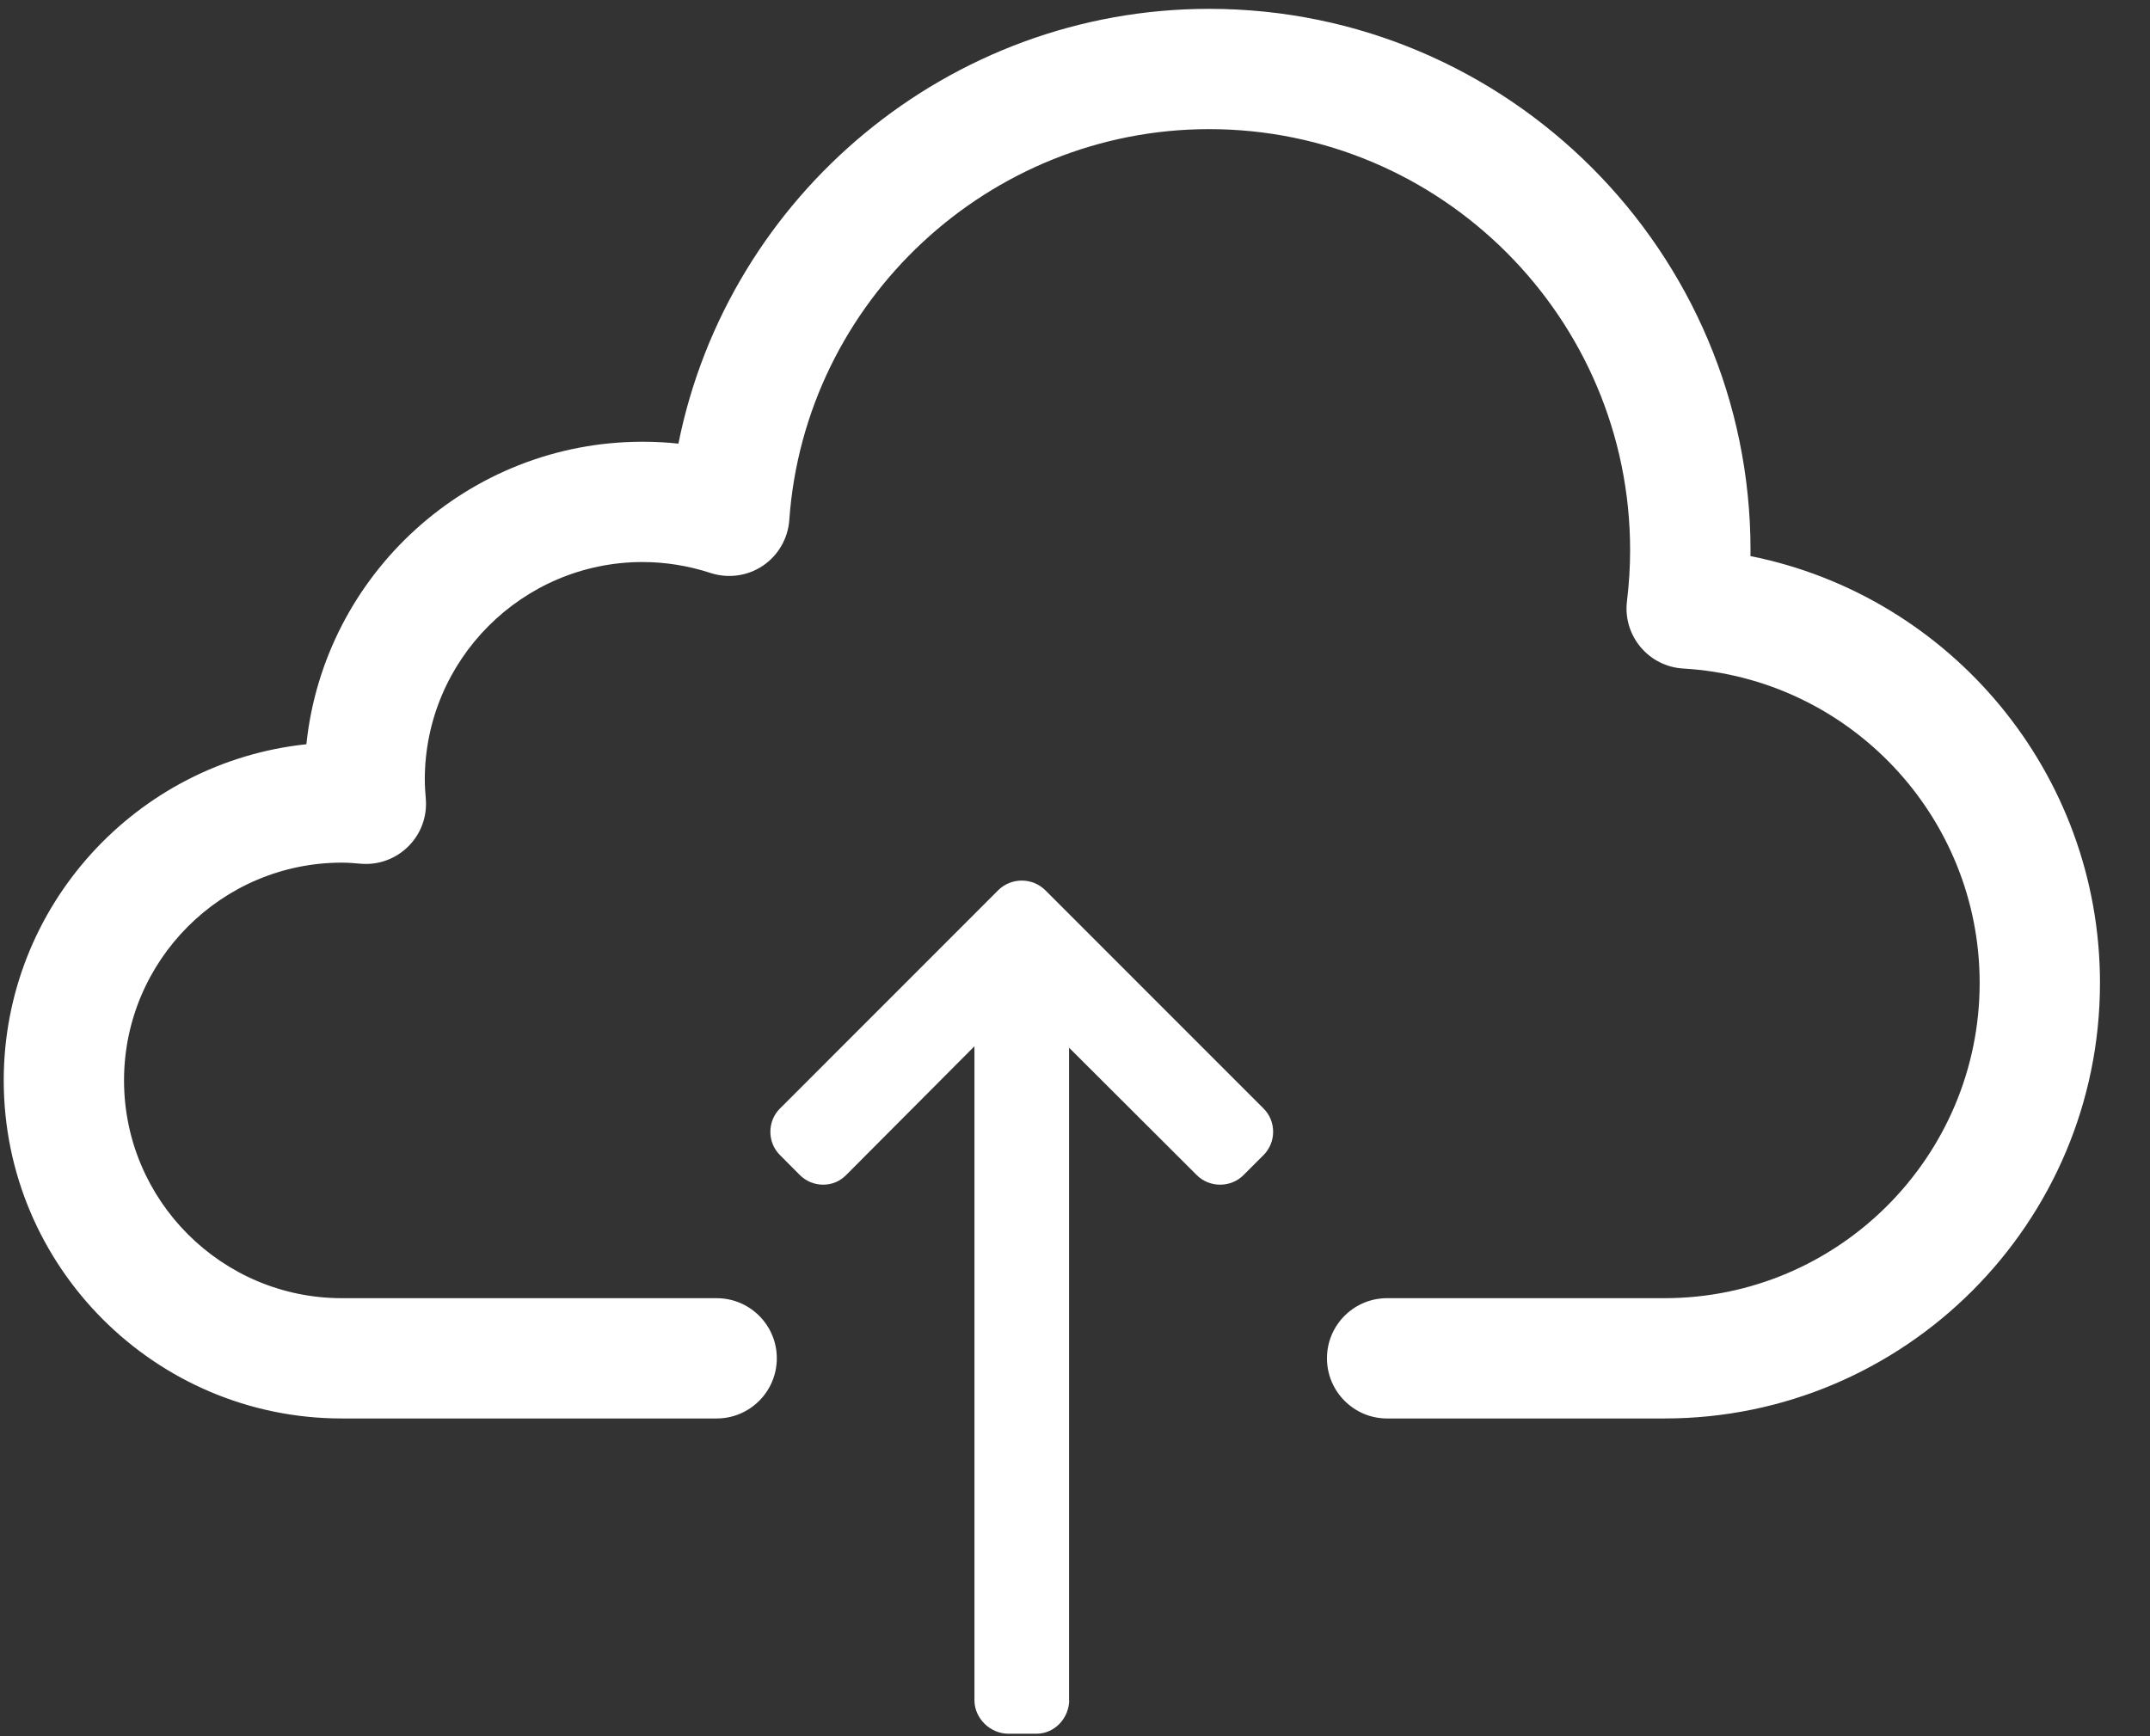
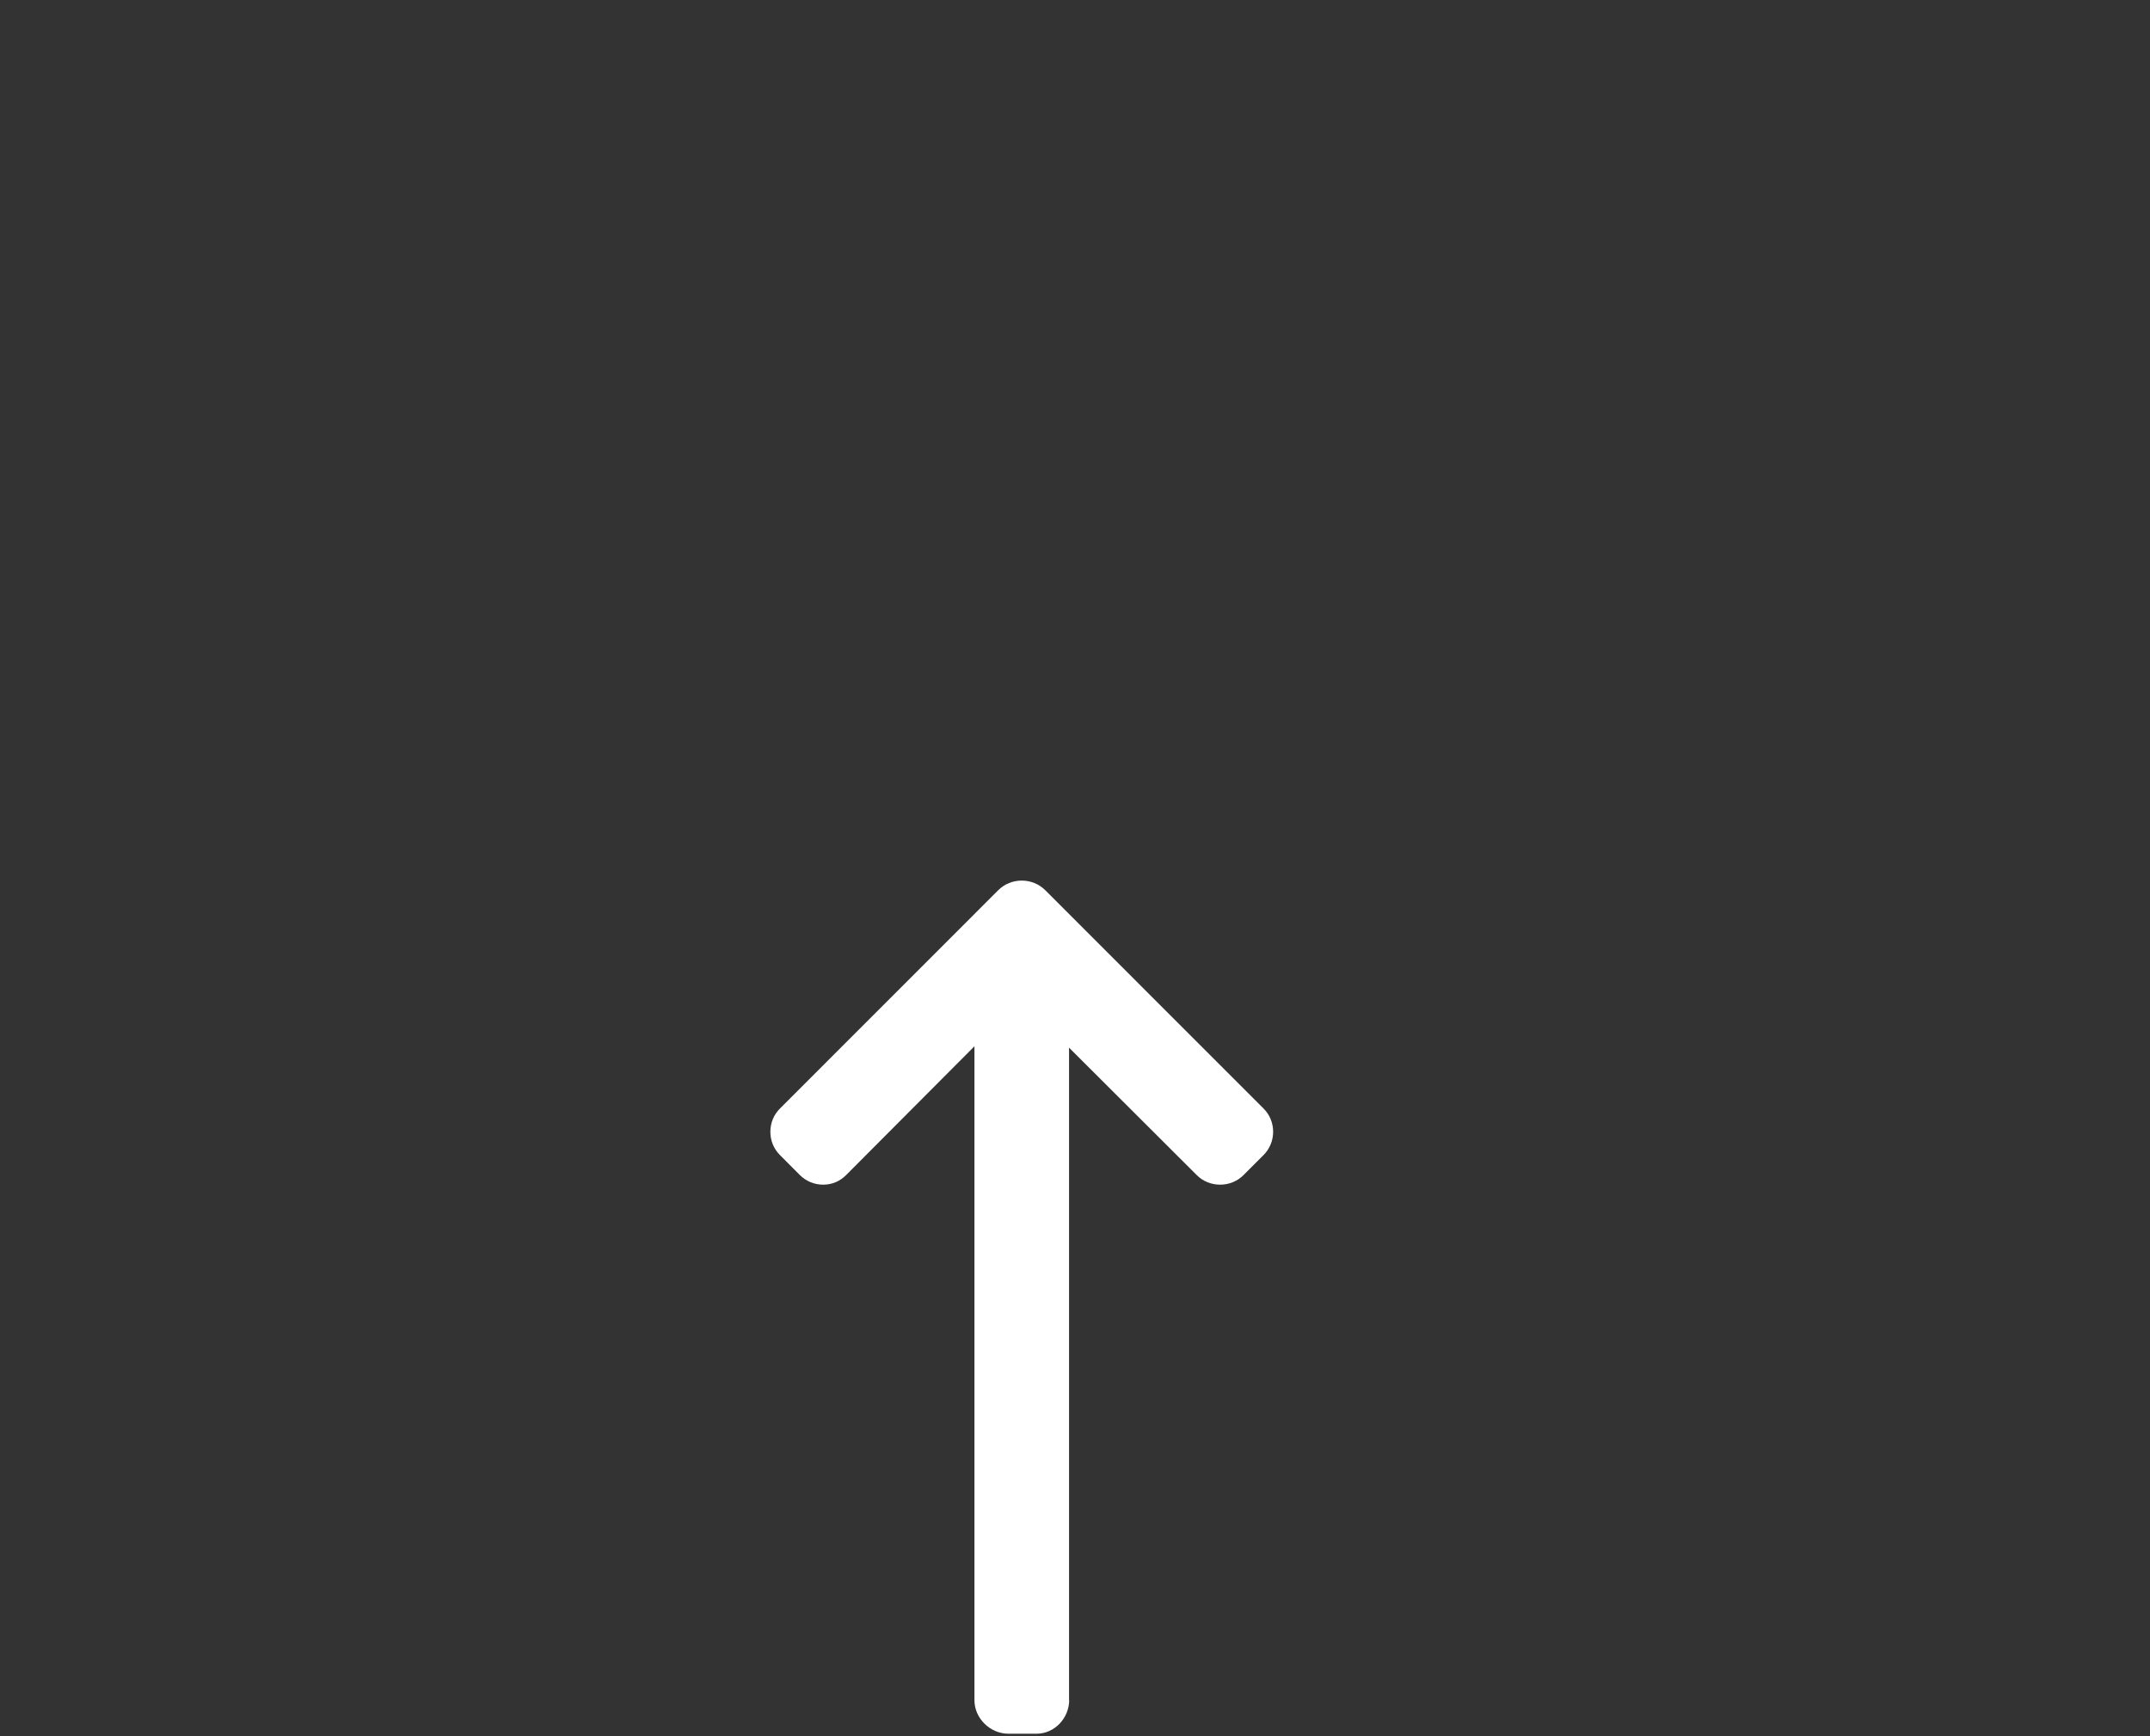
<svg xmlns="http://www.w3.org/2000/svg" width="100%" height="100%" viewBox="0 0 26 21" version="1.1" xml:space="preserve" style="fill-rule:evenodd;clip-rule:evenodd;stroke-linejoin:round;stroke-miterlimit:2;">
  <rect x="0" y="0" width="26" height="21" fill="#333333" stroke="none" />
  <g>
-     <path d="M8.666,17.157c0.402,0 0.728,-0.326 0.728,-0.728c0,-0.402 -0.326,-0.727 -0.728,-0.727l-4.532,0c-1.452,0 -2.634,-1.182 -2.634,-2.634c0,-1.452 1.182,-2.634 2.634,-2.634c0.077,0 0.152,0.006 0.228,0.013c0.215,0.019 0.425,-0.059 0.577,-0.211c0.152,-0.151 0.229,-0.363 0.21,-0.577c-0.006,-0.075 -0.012,-0.151 -0.012,-0.228c0,-1.452 1.182,-2.633 2.634,-2.633c0.277,0 0.553,0.045 0.821,0.132c0.213,0.07 0.447,0.038 0.633,-0.087c0.186,-0.125 0.304,-0.33 0.32,-0.553c0.187,-2.652 2.417,-4.728 5.077,-4.728c2.807,0 5.091,2.284 5.091,5.092c0,0.199 -0.012,0.401 -0.038,0.618c-0.025,0.199 0.035,0.4 0.164,0.554c0.128,0.154 0.315,0.248 0.515,0.26c2.011,0.117 3.586,1.788 3.586,3.803c0,2.103 -1.71,3.813 -3.811,3.813l-3.355,0c-0.401,0 -0.727,0.325 -0.727,0.727c0,0.402 0.326,0.728 0.727,0.728l3.355,0c2.904,0 5.266,-2.362 5.266,-5.268c0,-2.536 -1.805,-4.678 -4.227,-5.163c0,-0.024 0.001,-0.048 0.001,-0.072c0,-3.61 -2.937,-6.547 -6.547,-6.547c-3.14,0 -5.815,2.251 -6.418,5.259c-0.144,-0.016 -0.288,-0.023 -0.433,-0.023c-2.11,0 -3.851,1.605 -4.066,3.659c-2.054,0.216 -3.66,1.957 -3.66,4.066c0,2.255 1.834,4.089 4.089,4.089l4.532,0Z" style="fill:#fff;fill-rule:nonzero;" />
    <path d="M12.93,20.559l-0.002,0.012l0,-7.899l1.543,1.54c0.075,0.076 0.177,0.117 0.284,0.117c0.107,0 0.209,-0.041 0.284,-0.117l0.24,-0.24c0.075,-0.075 0.117,-0.176 0.117,-0.282c0,-0.108 -0.041,-0.208 -0.117,-0.283l-2.639,-2.64c-0.076,-0.075 -0.177,-0.116 -0.284,-0.116c-0.107,0 -0.208,0.041 -0.284,0.116l-2.639,2.64c-0.076,0.075 -0.117,0.175 -0.117,0.283c0,0.106 0.041,0.207 0.117,0.282l0.239,0.24c0.076,0.076 0.176,0.117 0.283,0.117c0.107,0 0.203,-0.041 0.278,-0.117l1.551,-1.557l0,7.91c0,0.22 0.191,0.405 0.411,0.405l0.339,0c0.221,0 0.396,-0.19 0.396,-0.411" style="fill:#fff;fill-rule:nonzero;" />
  </g>
</svg>